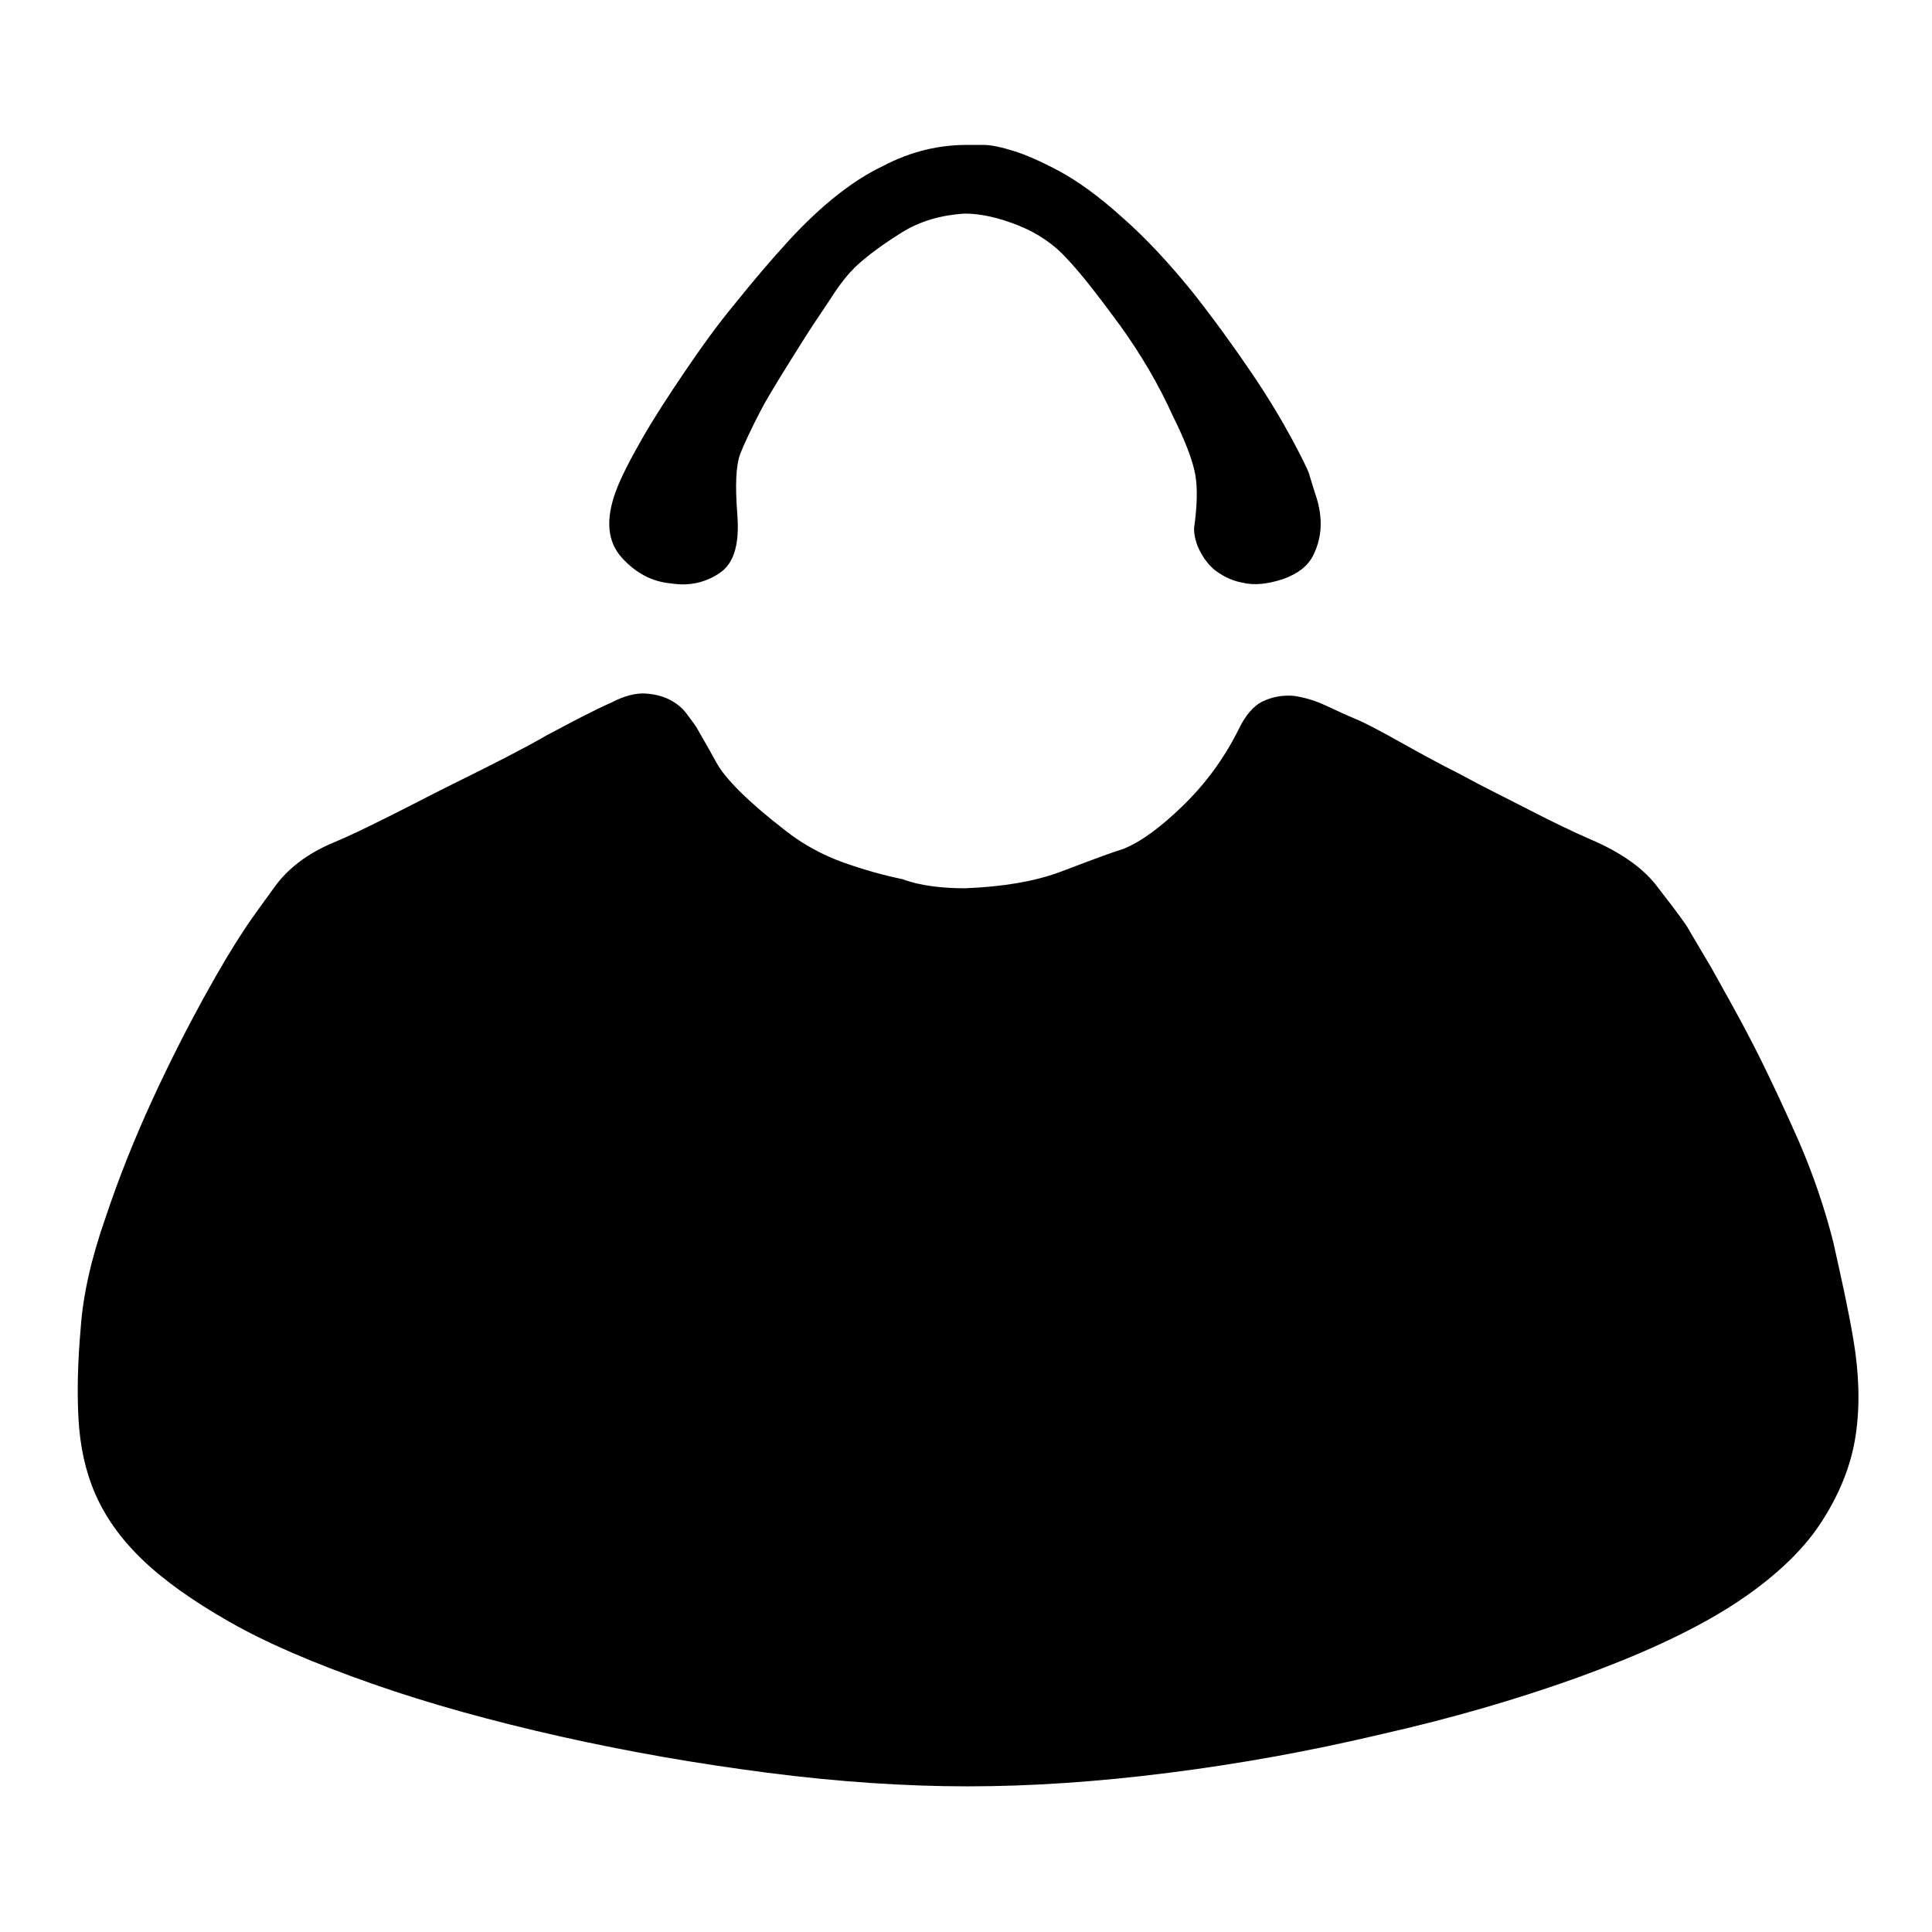
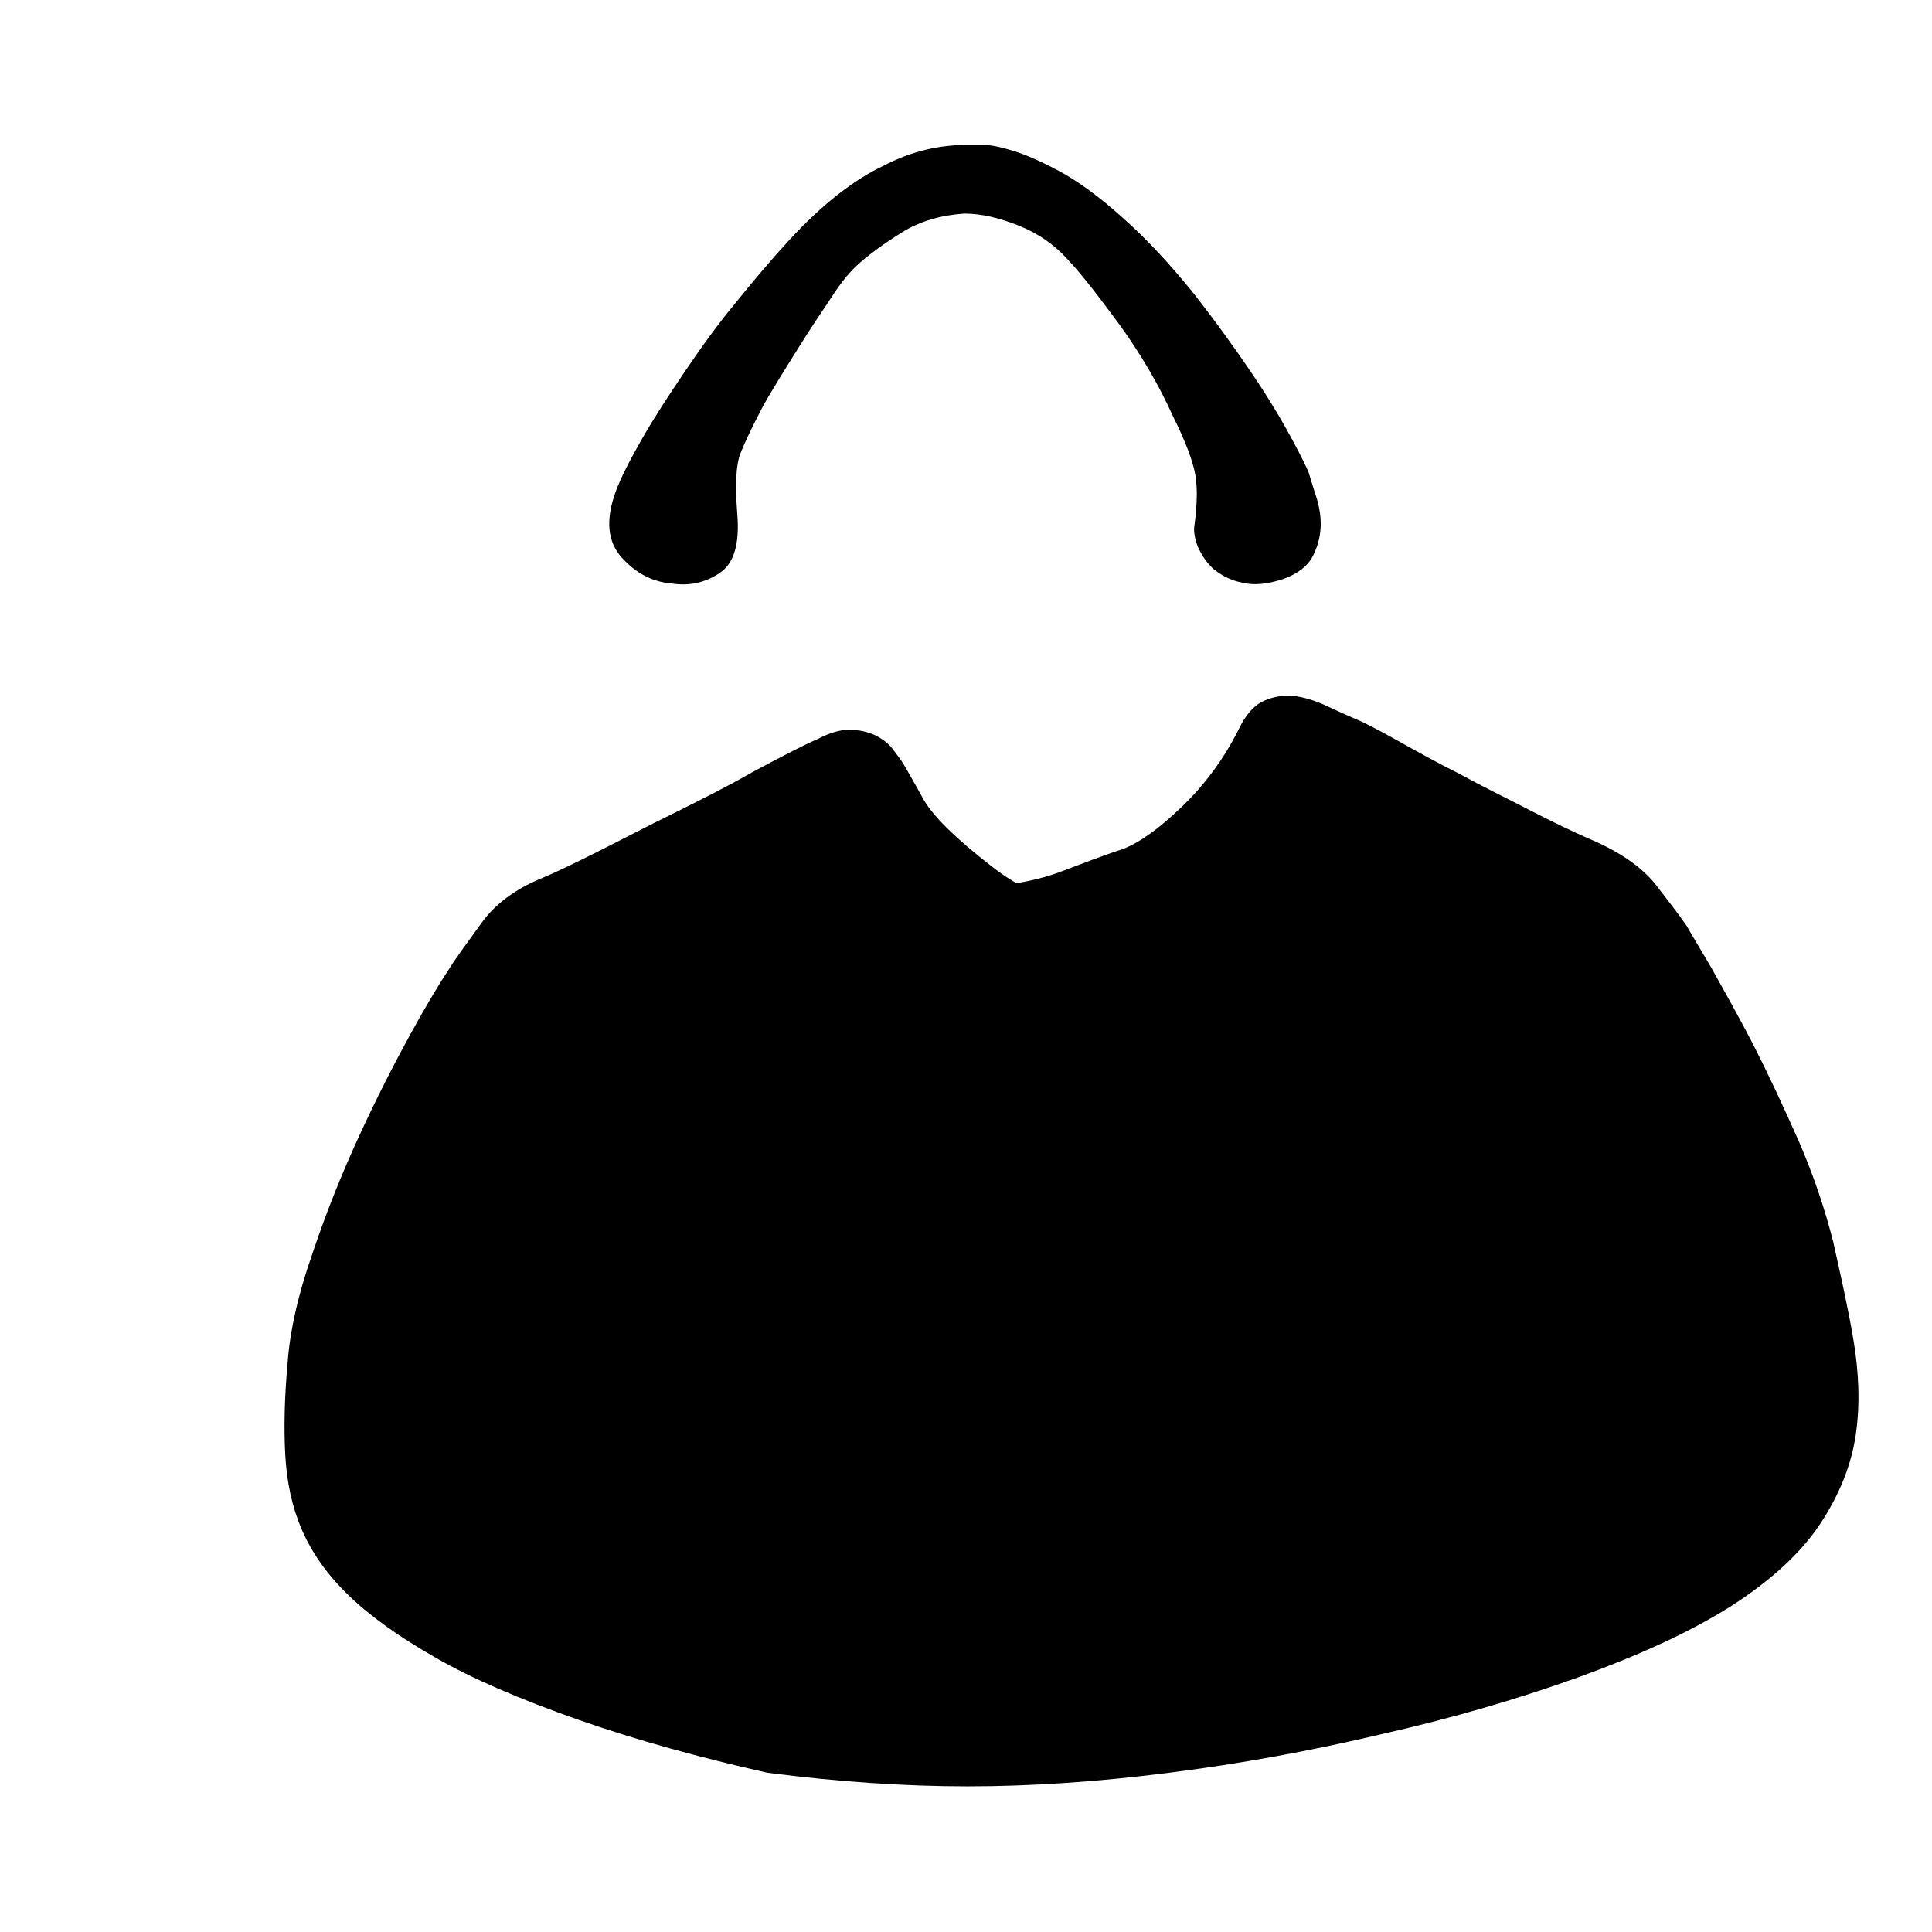
<svg xmlns="http://www.w3.org/2000/svg" version="1.1" x="0px" y="0px" viewBox="0 0 256 256" enable-background="new 0 0 256 256" xml:space="preserve">
  <g>
-     <path fill="#000000" d="M127.9,117.7c5-0.2,9.1-0.9,12.4-2.1c3.2-1.2,6-2.3,8.5-3.1c2.3-0.9,4.9-2.8,7.9-5.7 c3-2.9,5.5-6.3,7.4-10.1c0.9-1.9,2-3.2,3.3-3.8c1.3-0.6,2.6-0.8,4-0.7c1.4,0.2,2.8,0.6,4.3,1.3c1.5,0.7,2.8,1.3,4,1.8 s3.1,1.5,5.6,2.9c2.5,1.4,5.2,2.9,8.2,4.4c2.9,1.6,6,3.1,9.1,4.7c3.1,1.6,5.8,2.9,8.1,3.9c4,1.7,6.8,3.7,8.6,5.9 c1.7,2.2,3.1,4,4.2,5.6c0.5,0.9,1.6,2.7,3.3,5.6c1.6,2.9,3.5,6.2,5.5,10.1c2,3.9,4,8.2,6,12.7c2,4.6,3.5,9.1,4.6,13.4 c1,4.5,2,8.9,2.7,13.1s0.9,8.4,0.3,12.5c-0.6,4.1-2.2,8-4.7,11.8c-2.5,3.8-6.5,7.5-11.8,10.9c-5.5,3.5-12.4,6.6-20.4,9.5 c-8.1,2.9-16.7,5.4-26,7.5c-9.3,2.2-18.6,3.9-28.1,5.1c-9.4,1.2-18.3,1.8-26.7,1.8c-8.3,0-17.2-0.6-26.5-1.8s-18.5-2.8-27.4-4.8 c-8.9-2-17.3-4.3-25-7c-7.7-2.7-14-5.4-18.9-8.2c-4.9-2.8-8.7-5.5-11.6-8.3c-2.9-2.8-4.9-5.7-6.2-8.7c-1.3-3-2-6.3-2.2-9.9 c-0.2-3.6-0.1-7.6,0.3-12.1c0.3-4.3,1.4-9.2,3.3-14.6c1.8-5.4,3.9-10.6,6.2-15.6c2.3-5,4.6-9.5,6.8-13.5c2.2-4,3.9-6.8,5.1-8.6 c1-1.6,2.5-3.6,4.3-6.1c1.8-2.5,4.5-4.5,7.9-5.9c1.7-0.7,4.2-1.9,7.4-3.5c3.2-1.6,6.6-3.4,10.3-5.2c3.6-1.8,7.2-3.6,10.5-5.5 c3.4-1.8,6.2-3.3,8.5-4.3c1.7-0.9,3.3-1.3,4.6-1.2c1.3,0.1,2.4,0.4,3.3,0.9c0.9,0.5,1.6,1.1,2.1,1.8c0.5,0.7,1,1.3,1.3,1.8 c0.5,0.9,1.4,2.4,2.6,4.6c1.2,2.2,4.2,5.2,9.1,9c2.4,1.9,5,3.3,7.8,4.3c2.8,1,5.4,1.7,7.8,2.2C122,117.4,125,117.7,127.9,117.7 L127.9,117.7z M128.2,19.2h2.1c1,0,2.4,0.3,4,0.8s3.7,1.4,6.1,2.7s5.2,3.3,8.3,6.1c3.3,2.9,6.4,6.3,9.4,10 c2.9,3.7,5.5,7.3,7.8,10.7c2.3,3.4,4,6.3,5.3,8.7c1.3,2.4,2,3.9,2.2,4.4l0.8,2.6c0.5,1.4,0.8,2.8,0.8,4.2c0,1.4-0.3,2.8-1,4.2 c-0.7,1.4-2,2.4-3.9,3.1c-2.1,0.7-3.9,0.9-5.5,0.5c-1.6-0.3-2.8-1-3.8-1.8c-1-0.9-1.6-1.9-2.1-3c-0.4-1.1-0.6-2.1-0.4-3 c0.3-2.4,0.4-4.6,0.1-6.4c-0.3-1.8-1.3-4.5-3-7.9c-1.9-4.2-4.2-8.1-7-12c-2.8-3.8-5.1-6.8-7-8.8c-1.7-1.9-3.9-3.4-6.4-4.4 c-2.5-1-4.9-1.6-7.2-1.6c-3.1,0.2-5.9,1-8.3,2.5c-2.4,1.5-4.5,3-6.2,4.6c-0.9,0.9-1.9,2.1-3,3.8s-2.3,3.4-3.5,5.3 c-1.2,1.9-2.4,3.8-3.5,5.6c-1.1,1.8-2,3.3-2.5,4.3c-1.2,2.3-2.1,4.2-2.7,5.7c-0.6,1.6-0.7,4.2-0.4,8.1c0.3,3.8-0.4,6.4-2.3,7.7 c-1.9,1.3-4.1,1.8-6.5,1.4c-2.4-0.2-4.6-1.3-6.5-3.4c-1.9-2.1-2.2-5-0.8-8.8c0.7-1.9,1.9-4.2,3.5-7c1.6-2.8,3.5-5.7,5.6-8.8 c2.1-3.1,4.3-6.2,6.8-9.2c2.4-3,4.8-5.8,7-8.2c4.5-4.9,8.7-8.1,12.5-9.9C120.8,20,124.5,19.2,128.2,19.2L128.2,19.2z" />
+     <path fill="#000000" d="M127.9,117.7c5-0.2,9.1-0.9,12.4-2.1c3.2-1.2,6-2.3,8.5-3.1c2.3-0.9,4.9-2.8,7.9-5.7 c3-2.9,5.5-6.3,7.4-10.1c0.9-1.9,2-3.2,3.3-3.8c1.3-0.6,2.6-0.8,4-0.7c1.4,0.2,2.8,0.6,4.3,1.3c1.5,0.7,2.8,1.3,4,1.8 s3.1,1.5,5.6,2.9c2.5,1.4,5.2,2.9,8.2,4.4c2.9,1.6,6,3.1,9.1,4.7c3.1,1.6,5.8,2.9,8.1,3.9c4,1.7,6.8,3.7,8.6,5.9 c1.7,2.2,3.1,4,4.2,5.6c0.5,0.9,1.6,2.7,3.3,5.6c1.6,2.9,3.5,6.2,5.5,10.1c2,3.9,4,8.2,6,12.7c2,4.6,3.5,9.1,4.6,13.4 c1,4.5,2,8.9,2.7,13.1s0.9,8.4,0.3,12.5c-0.6,4.1-2.2,8-4.7,11.8c-2.5,3.8-6.5,7.5-11.8,10.9c-5.5,3.5-12.4,6.6-20.4,9.5 c-8.1,2.9-16.7,5.4-26,7.5c-9.3,2.2-18.6,3.9-28.1,5.1c-9.4,1.2-18.3,1.8-26.7,1.8c-8.3,0-17.2-0.6-26.5-1.8c-8.9-2-17.3-4.3-25-7c-7.7-2.7-14-5.4-18.9-8.2c-4.9-2.8-8.7-5.5-11.6-8.3c-2.9-2.8-4.9-5.7-6.2-8.7c-1.3-3-2-6.3-2.2-9.9 c-0.2-3.6-0.1-7.6,0.3-12.1c0.3-4.3,1.4-9.2,3.3-14.6c1.8-5.4,3.9-10.6,6.2-15.6c2.3-5,4.6-9.5,6.8-13.5c2.2-4,3.9-6.8,5.1-8.6 c1-1.6,2.5-3.6,4.3-6.1c1.8-2.5,4.5-4.5,7.9-5.9c1.7-0.7,4.2-1.9,7.4-3.5c3.2-1.6,6.6-3.4,10.3-5.2c3.6-1.8,7.2-3.6,10.5-5.5 c3.4-1.8,6.2-3.3,8.5-4.3c1.7-0.9,3.3-1.3,4.6-1.2c1.3,0.1,2.4,0.4,3.3,0.9c0.9,0.5,1.6,1.1,2.1,1.8c0.5,0.7,1,1.3,1.3,1.8 c0.5,0.9,1.4,2.4,2.6,4.6c1.2,2.2,4.2,5.2,9.1,9c2.4,1.9,5,3.3,7.8,4.3c2.8,1,5.4,1.7,7.8,2.2C122,117.4,125,117.7,127.9,117.7 L127.9,117.7z M128.2,19.2h2.1c1,0,2.4,0.3,4,0.8s3.7,1.4,6.1,2.7s5.2,3.3,8.3,6.1c3.3,2.9,6.4,6.3,9.4,10 c2.9,3.7,5.5,7.3,7.8,10.7c2.3,3.4,4,6.3,5.3,8.7c1.3,2.4,2,3.9,2.2,4.4l0.8,2.6c0.5,1.4,0.8,2.8,0.8,4.2c0,1.4-0.3,2.8-1,4.2 c-0.7,1.4-2,2.4-3.9,3.1c-2.1,0.7-3.9,0.9-5.5,0.5c-1.6-0.3-2.8-1-3.8-1.8c-1-0.9-1.6-1.9-2.1-3c-0.4-1.1-0.6-2.1-0.4-3 c0.3-2.4,0.4-4.6,0.1-6.4c-0.3-1.8-1.3-4.5-3-7.9c-1.9-4.2-4.2-8.1-7-12c-2.8-3.8-5.1-6.8-7-8.8c-1.7-1.9-3.9-3.4-6.4-4.4 c-2.5-1-4.9-1.6-7.2-1.6c-3.1,0.2-5.9,1-8.3,2.5c-2.4,1.5-4.5,3-6.2,4.6c-0.9,0.9-1.9,2.1-3,3.8s-2.3,3.4-3.5,5.3 c-1.2,1.9-2.4,3.8-3.5,5.6c-1.1,1.8-2,3.3-2.5,4.3c-1.2,2.3-2.1,4.2-2.7,5.7c-0.6,1.6-0.7,4.2-0.4,8.1c0.3,3.8-0.4,6.4-2.3,7.7 c-1.9,1.3-4.1,1.8-6.5,1.4c-2.4-0.2-4.6-1.3-6.5-3.4c-1.9-2.1-2.2-5-0.8-8.8c0.7-1.9,1.9-4.2,3.5-7c1.6-2.8,3.5-5.7,5.6-8.8 c2.1-3.1,4.3-6.2,6.8-9.2c2.4-3,4.8-5.8,7-8.2c4.5-4.9,8.7-8.1,12.5-9.9C120.8,20,124.5,19.2,128.2,19.2L128.2,19.2z" />
  </g>
</svg>